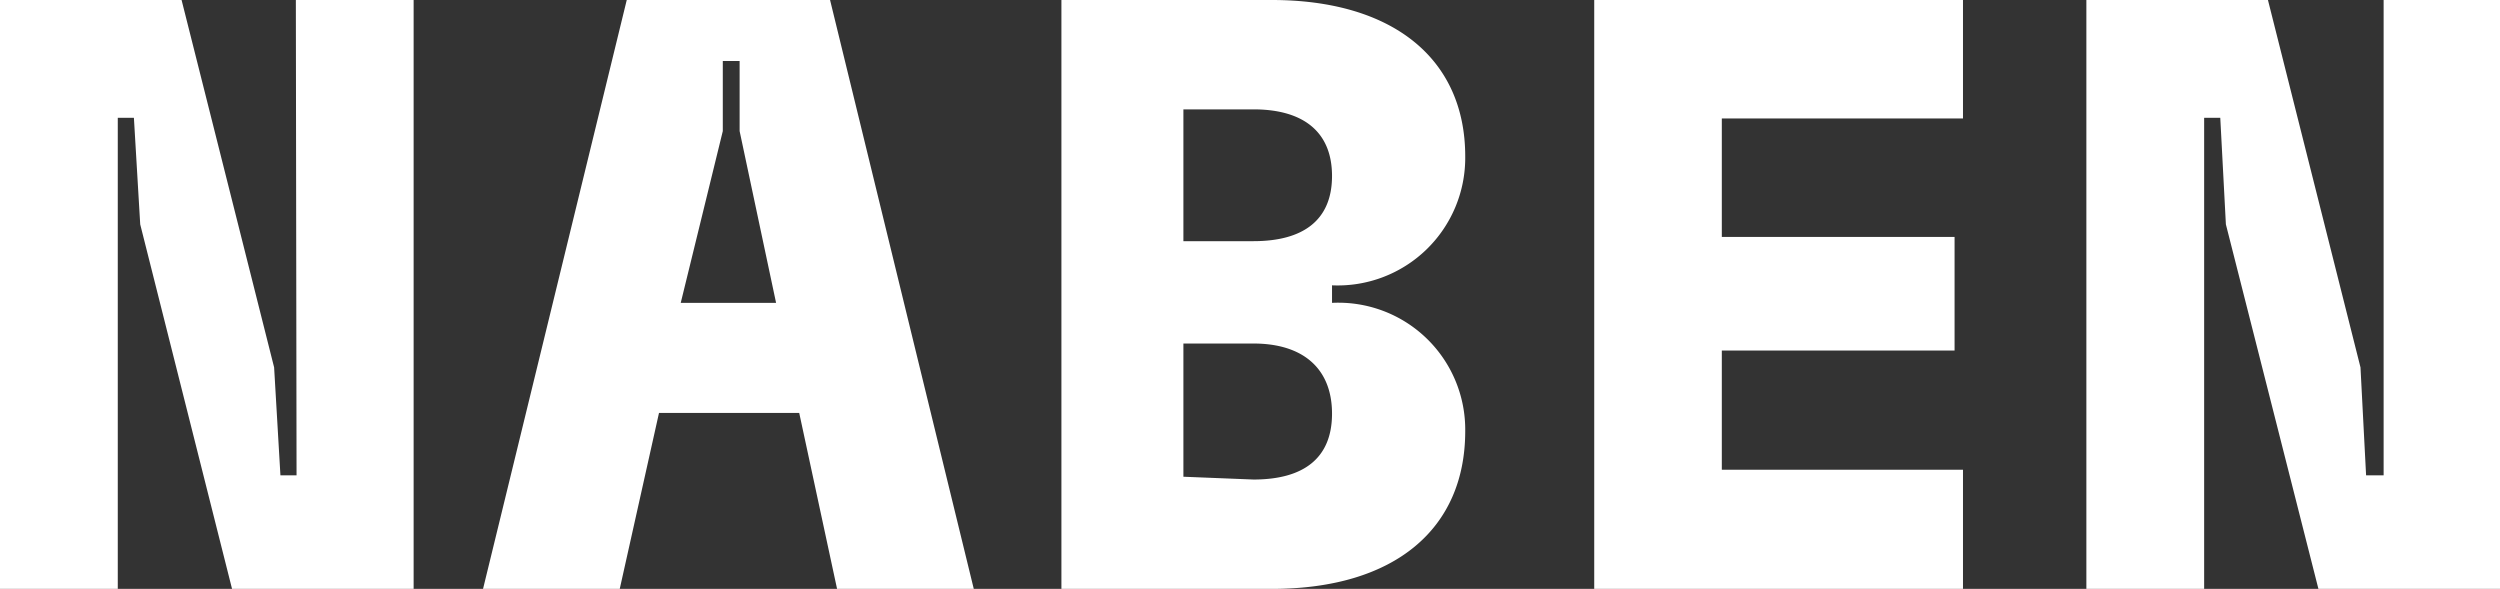
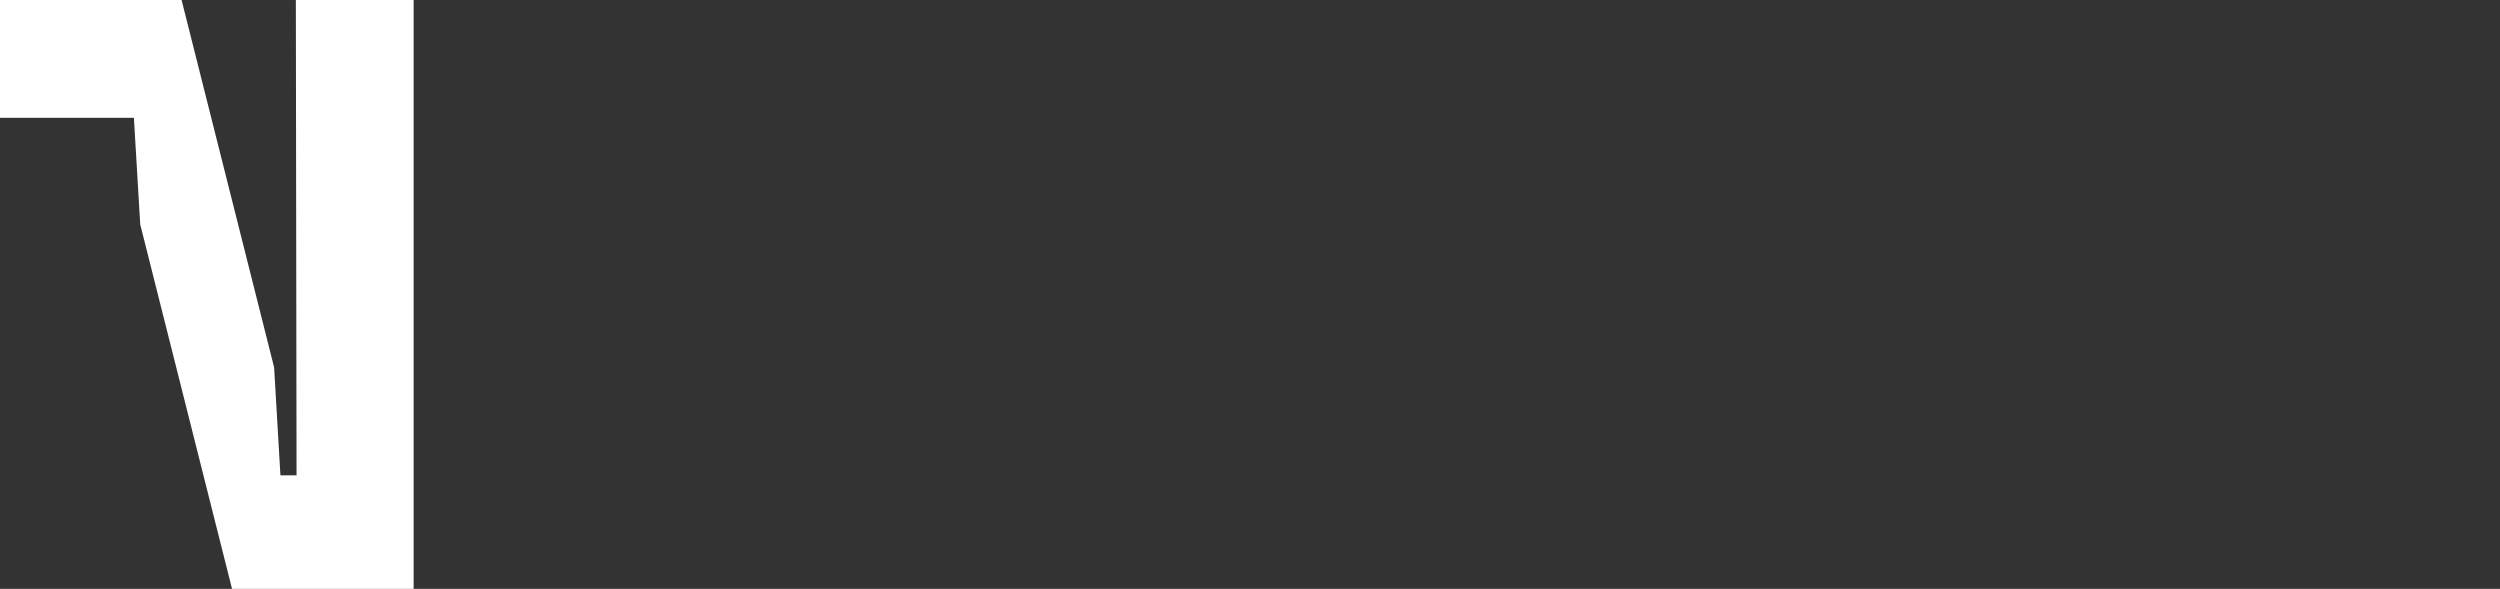
<svg xmlns="http://www.w3.org/2000/svg" viewBox="0 0 35.66 8.4">
  <rect x="0" y="0" width="35.66" height="8.4" fill="#333333" stroke="none" />
  <defs>
    <style>.cls-1{fill:#fff;}</style>
  </defs>
  <g id="Livello_2" data-name="Livello 2">
    <g id="Livello_1-2" data-name="Livello 1">
-       <path class="cls-1" d="M4.22,0H5.9V8.4H3.31L2,3.2,1.91,1.68H1.68V8.4H0V0H2.59L3.91,5.24,4,6.78h.23Z" />
-       <path class="cls-1" d="M11.94,8.4,11.4,5.89h-2L8.84,8.4H6.89L8.94,0h2.9l2.05,8.4ZM9.71,4.32h1.36l-.52-2.45,0-1h-.24l0,1Z" />
-       <path class="cls-1" d="M19,4.32A1.81,1.81,0,0,1,20.9,6.15c0,1.39-1,2.25-2.76,2.25h-3V0h3c1.73,0,2.76.84,2.76,2.23A1.82,1.82,0,0,1,19,4.07ZM16.88,1.56V3.44h1c.71,0,1.12-.3,1.12-.93s-.41-.95-1.12-.95Zm1,5.28c.71,0,1.12-.3,1.12-.94s-.41-1-1.12-1h-1v1.9Z" />
-       <path class="cls-1" d="M22.74,8.4V0H28V1.69H24.56V3.38h3.32V5H24.56V6.7H28V8.4Z" />
-       <path class="cls-1" d="M34,0h1.68V8.4H33.07L31.75,3.2l-.08-1.52h-.23V8.4H29.76V0h2.59l1.32,5.24.08,1.54H34Z" />
+       <path class="cls-1" d="M4.22,0H5.9V8.4H3.31L2,3.2,1.91,1.68H1.68H0V0H2.59L3.91,5.24,4,6.78h.23Z" />
    </g>
  </g>
</svg>